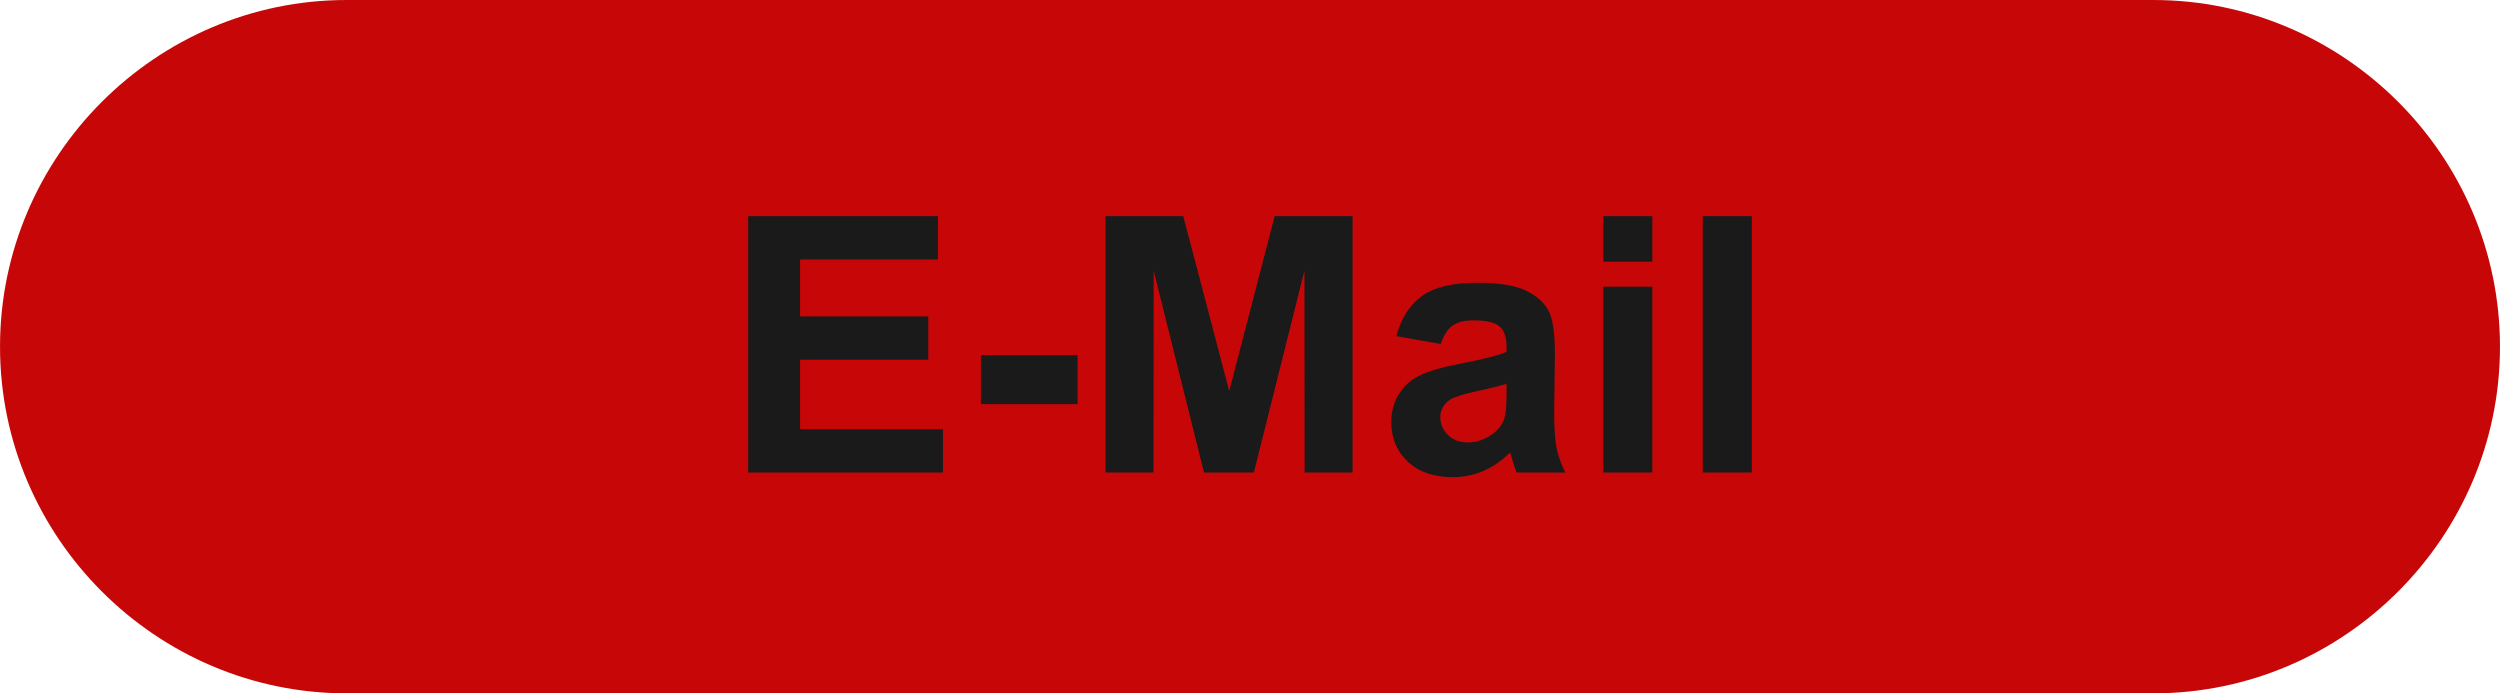
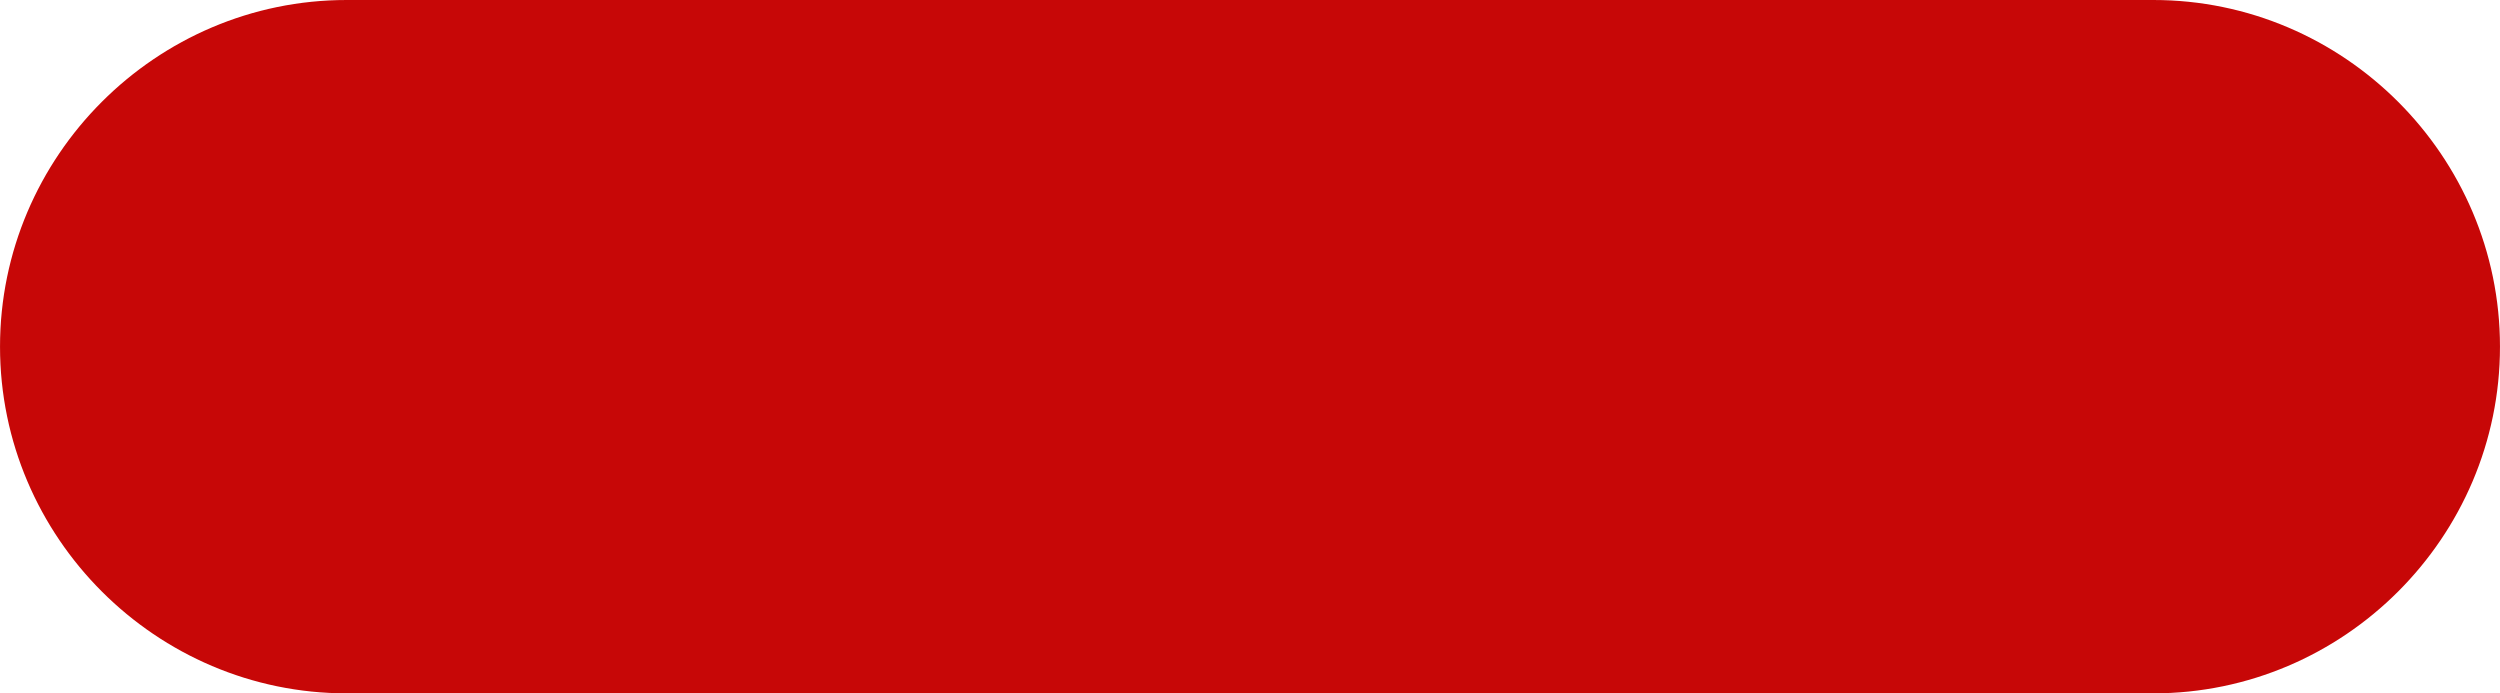
<svg xmlns="http://www.w3.org/2000/svg" xml:space="preserve" width="27.093mm" height="7.514mm" version="1.1" style="shape-rendering:geometricPrecision; text-rendering:geometricPrecision; image-rendering:optimizeQuality; fill-rule:evenodd; clip-rule:evenodd" viewBox="0 0 5356.6 1485.63">
  <defs>
    <style type="text/css">
   
    .fil0 {fill:#C70707}
    .fil1 {fill:#1A1A1A;fill-rule:nonzero}
   
  </style>
  </defs>
  <g id="Camada_x0020_1">
    <path class="fil0" d="M742.81 0l3870.97 0c408.57,0 742.81,334.25 742.81,742.81l0 0c0,408.57 -334.25,742.81 -742.81,742.81l-3870.97 0c-408.57,0 -742.81,-334.25 -742.81,-742.81l0 0c0,-408.57 334.25,-742.81 742.81,-742.81z" />
-     <path class="fil1" d="M1603.05 1012.49l0 -549.32 406.61 0 0 92.82 -295.38 0 0 121.99 274.68 0 0 92.82 -274.68 0 0 148.86 306.13 0 0 92.82 -417.36 0zm498.68 -146.54l0 -105.1 207.14 0 0 105.1 -207.14 0zm266.99 146.54l0 -549.32 166.61 0 98.46 374.64 97.31 -374.64 167.01 0 0 549.32 -102.81 0 -0.4 -432.45 -108.31 432.45 -106.88 0 -107.81 -432.45 -0.38 432.45 -102.81 0zm718.12 -275.43l-95.14 -16.88c10.76,-38.87 29.28,-67.64 55.5,-86.3 26.22,-18.68 65.22,-28.02 116.87,-28.02 46.94,0 81.97,5.5 104.98,16.63 22.89,11.13 39.13,25.19 48.46,42.33 9.35,17.14 14.08,48.46 14.08,94.23l-1.54 122.76c0,34.92 1.66,60.74 4.98,77.36 3.34,16.63 9.61,34.4 18.8,53.32l-104.33 0c-2.69,-6.9 -6.15,-17.14 -10.1,-30.68 -1.66,-6.27 -2.95,-10.36 -3.72,-12.28 -17.89,17.64 -37.07,30.82 -57.53,39.64 -20.46,8.82 -42.19,13.29 -65.34,13.29 -40.79,0 -73.01,-11.11 -96.54,-33.37 -23.53,-22.1 -35.29,-50.24 -35.29,-84.26 0,-22.36 5.38,-42.45 16.11,-60.08 10.74,-17.52 25.7,-31.08 45.14,-40.41 19.32,-9.33 47.17,-17.52 83.63,-24.56 49.09,-9.21 83.24,-17.89 102.16,-25.82l0 -10.62c0,-20.46 -4.98,-35.03 -14.97,-43.85 -10.08,-8.7 -29.02,-13.05 -56.76,-13.05 -18.8,0 -33.37,3.7 -43.85,11.25 -10.62,7.41 -19.06,20.58 -25.58,39.38zm141.16 85.15c-13.42,4.49 -34.78,9.85 -64.06,16.11 -29.16,6.27 -48.34,12.42 -57.28,18.29 -13.68,9.85 -20.6,22.12 -20.6,37.09 0,14.83 5.5,27.48 16.51,38.22 10.99,10.76 24.93,16.11 41.93,16.11 18.92,0 37.07,-6.27 54.35,-18.66 12.65,-9.59 21.1,-21.1 25.05,-34.92 2.69,-8.94 4.09,-26.08 4.09,-51.27l0 -20.98zm207.28 -261.61l0 -97.43 105.1 0 0 97.43 -105.1 0zm0 451.88l0 -398.19 105.1 0 0 398.19 -105.1 0zm213.15 0l0 -549.32 105.1 0 0 549.32 -105.1 0z" />
  </g>
</svg>